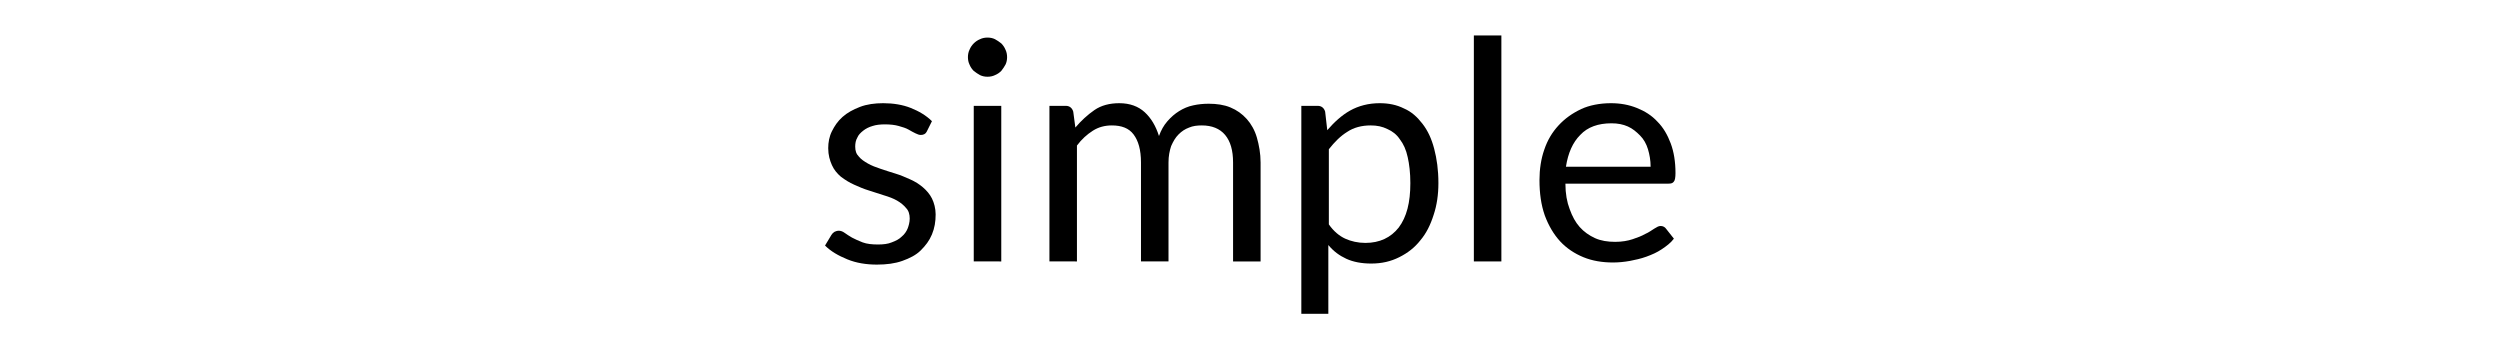
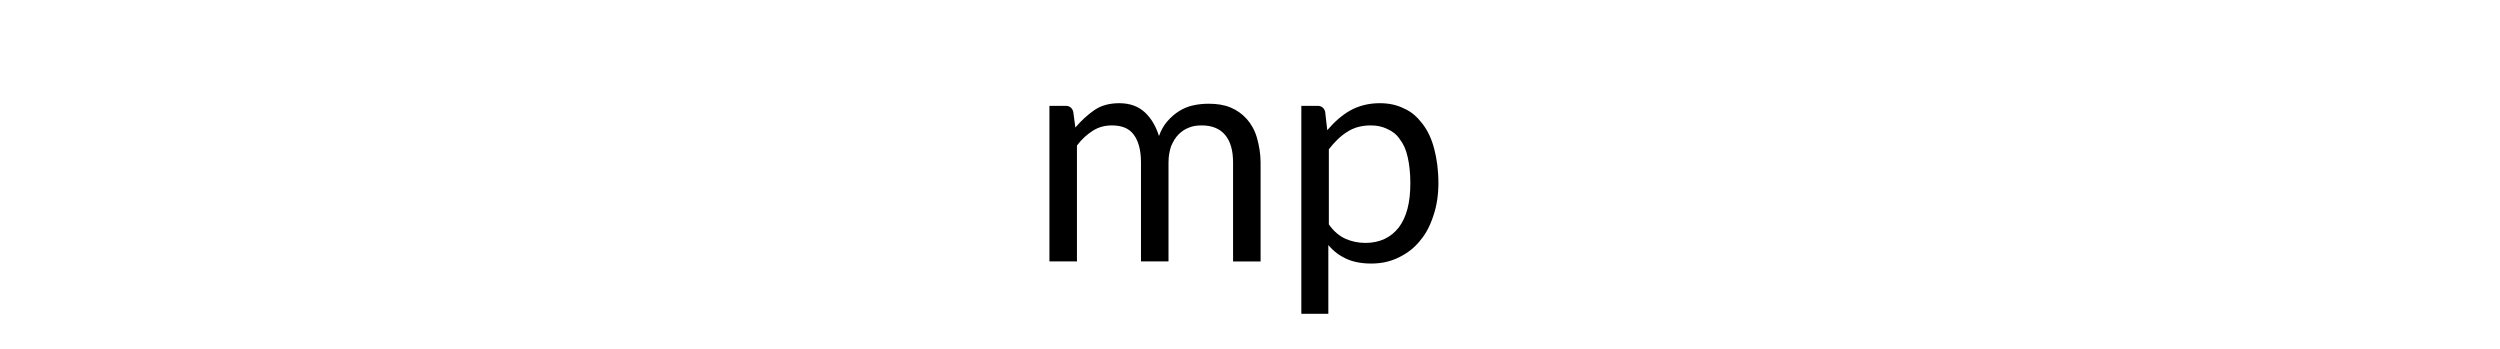
<svg xmlns="http://www.w3.org/2000/svg" version="1.1" id="Layer_1" x="0px" y="0px" viewBox="0 0 472.4 66" style="enable-background:new 0 0 472.4 66;" xml:space="preserve">
  <g>
-     <path d="M175.1,24.9c-0.2,0.4-0.6,0.6-1.1,0.6c-0.3,0-0.6-0.1-1-0.3c-0.4-0.2-0.8-0.4-1.3-0.7c-0.5-0.3-1.2-0.5-1.9-0.7   c-0.7-0.2-1.6-0.3-2.6-0.3c-0.9,0-1.7,0.1-2.3,0.3c-0.7,0.2-1.3,0.5-1.8,0.9c-0.5,0.4-0.9,0.8-1.1,1.3c-0.3,0.5-0.4,1.1-0.4,1.7   c0,0.8,0.2,1.4,0.7,1.9c0.4,0.5,1,0.9,1.7,1.3s1.5,0.7,2.4,1c0.9,0.3,1.8,0.6,2.8,0.9c1,0.3,1.9,0.7,2.8,1.1   c0.9,0.4,1.7,0.9,2.4,1.5c0.7,0.6,1.3,1.3,1.7,2.1c0.4,0.8,0.7,1.9,0.7,3c0,1.4-0.2,2.6-0.7,3.8c-0.5,1.2-1.2,2.1-2.1,3   s-2.1,1.5-3.5,2c-1.4,0.5-3,0.7-4.8,0.7c-2,0-3.9-0.3-5.6-1c-1.7-0.7-3.1-1.5-4.2-2.6l1.2-2c0.2-0.3,0.3-0.4,0.6-0.6   c0.2-0.1,0.5-0.2,0.8-0.2c0.3,0,0.7,0.1,1.1,0.4c0.4,0.3,0.9,0.6,1.4,0.9c0.6,0.3,1.2,0.6,2,0.9s1.8,0.4,2.9,0.4   c1,0,1.9-0.1,2.6-0.4c0.8-0.3,1.4-0.6,1.9-1.1c0.5-0.4,0.9-1,1.1-1.5s0.4-1.2,0.4-1.9c0-0.8-0.2-1.5-0.7-2c-0.4-0.5-1-1-1.7-1.4   c-0.7-0.4-1.5-0.7-2.5-1c-0.9-0.3-1.9-0.6-2.8-0.9c-1-0.3-1.9-0.7-2.8-1.1c-0.9-0.4-1.7-0.9-2.5-1.5c-0.7-0.6-1.3-1.3-1.7-2.2   s-0.7-1.9-0.7-3.2c0-1.1,0.2-2.2,0.7-3.2c0.5-1,1.1-1.9,2-2.7c0.9-0.8,2-1.4,3.3-1.9c1.3-0.5,2.8-0.7,4.4-0.7   c1.9,0,3.7,0.3,5.2,0.9c1.5,0.6,2.9,1.4,4,2.5L175.1,24.9z" />
-     <path d="M190.3,10.8c0,0.5-0.1,1-0.3,1.4s-0.5,0.8-0.8,1.2c-0.3,0.3-0.7,0.6-1.2,0.8c-0.4,0.2-0.9,0.3-1.4,0.3s-1-0.1-1.4-0.3   s-0.8-0.5-1.2-0.8c-0.3-0.3-0.6-0.7-0.8-1.2c-0.2-0.4-0.3-0.9-0.3-1.4c0-0.5,0.1-1,0.3-1.4c0.2-0.5,0.5-0.9,0.8-1.2   c0.3-0.3,0.7-0.6,1.2-0.8c0.4-0.2,0.9-0.3,1.4-0.3s1,0.1,1.4,0.3c0.4,0.2,0.8,0.5,1.2,0.8c0.3,0.3,0.6,0.7,0.8,1.2   C190.2,9.8,190.3,10.3,190.3,10.8z M189.2,20v29.4H184V20H189.2z" />
    <path d="M198.3,49.4V20h3.1c0.7,0,1.2,0.4,1.4,1.1l0.4,3c1.1-1.3,2.3-2.4,3.6-3.3c1.3-0.9,2.9-1.3,4.7-1.3c2,0,3.6,0.6,4.8,1.7   c1.2,1.1,2.1,2.6,2.7,4.5c0.4-1.1,0.9-2,1.6-2.8c0.7-0.8,1.4-1.4,2.2-1.9c0.8-0.5,1.7-0.9,2.7-1.1c0.9-0.2,1.9-0.3,2.9-0.3   c1.5,0,2.9,0.2,4.1,0.7c1.2,0.5,2.2,1.2,3.1,2.2c0.8,0.9,1.5,2.1,1.9,3.5s0.7,3,0.7,4.7v18.7h-5.2V30.7c0-2.3-0.5-4-1.5-5.2   s-2.5-1.8-4.4-1.8c-0.9,0-1.7,0.1-2.4,0.4c-0.8,0.3-1.4,0.7-2,1.3s-1,1.3-1.4,2.2c-0.3,0.9-0.5,1.9-0.5,3.1v18.7h-5.2V30.7   c0-2.4-0.5-4.1-1.4-5.3c-0.9-1.2-2.3-1.7-4.1-1.7c-1.3,0-2.5,0.3-3.6,1c-1.1,0.7-2.1,1.6-3,2.8v21.9H198.3z" />
    <path d="M245.9,59.3V20h3.1c0.7,0,1.2,0.4,1.4,1.1l0.4,3.5c1.3-1.5,2.7-2.8,4.3-3.7c1.6-0.9,3.5-1.4,5.6-1.4c1.7,0,3.2,0.3,4.6,1   c1.4,0.6,2.5,1.6,3.5,2.9c1,1.3,1.7,2.8,2.2,4.7s0.8,4,0.8,6.5c0,2.2-0.3,4.2-0.9,6c-0.6,1.9-1.4,3.5-2.5,4.8   c-1.1,1.4-2.4,2.4-4,3.2c-1.6,0.8-3.3,1.2-5.3,1.2c-1.8,0-3.4-0.3-4.7-0.9c-1.3-0.6-2.4-1.4-3.4-2.6v13H245.9z M259,23.7   c-1.7,0-3.2,0.4-4.4,1.2c-1.3,0.8-2.4,1.9-3.5,3.3v14.2c0.9,1.3,2,2.2,3.1,2.7c1.1,0.5,2.4,0.8,3.8,0.8c2.7,0,4.8-1,6.3-2.9   c1.5-2,2.2-4.7,2.2-8.4c0-1.9-0.2-3.6-0.5-4.9c-0.3-1.4-0.8-2.5-1.5-3.4c-0.6-0.9-1.4-1.5-2.3-1.9C261.2,23.9,260.2,23.7,259,23.7z   " />
-     <path d="M283.7,6.7v42.7h-5.2V6.7H283.7z" />
-     <path d="M304.4,19.5c1.8,0,3.4,0.3,4.9,0.9c1.5,0.6,2.8,1.4,3.9,2.6c1.1,1.1,1.9,2.5,2.5,4.1c0.6,1.6,0.9,3.5,0.9,5.6   c0,0.8-0.1,1.4-0.3,1.6c-0.2,0.3-0.5,0.4-1,0.4h-19.5c0,1.9,0.3,3.5,0.8,4.8c0.5,1.4,1.1,2.5,1.9,3.4c0.8,0.9,1.8,1.6,2.9,2.1   c1.1,0.5,2.4,0.7,3.8,0.7c1.3,0,2.4-0.2,3.3-0.5c0.9-0.3,1.7-0.6,2.4-1c0.7-0.3,1.2-0.7,1.7-1c0.5-0.3,0.8-0.5,1.2-0.5   c0.4,0,0.8,0.2,1,0.5l1.5,1.9c-0.6,0.8-1.4,1.4-2.3,2c-0.9,0.6-1.8,1-2.9,1.4s-2.1,0.6-3.1,0.8c-1.1,0.2-2.2,0.3-3.2,0.3   c-2,0-3.9-0.3-5.6-1c-1.7-0.7-3.2-1.7-4.4-3c-1.2-1.3-2.2-3-2.9-4.9c-0.7-2-1-4.2-1-6.7c0-2,0.3-4,0.9-5.7c0.6-1.8,1.5-3.3,2.7-4.6   c1.2-1.3,2.6-2.3,4.3-3.1C300.3,19.9,302.3,19.5,304.4,19.5z M304.5,23.3c-2.5,0-4.5,0.7-5.9,2.2c-1.4,1.4-2.3,3.4-2.7,6h16   c0-1.2-0.2-2.3-0.5-3.3c-0.3-1-0.8-1.9-1.5-2.6s-1.4-1.3-2.3-1.7C306.7,23.5,305.7,23.3,304.5,23.3z" />
  </g>
</svg>